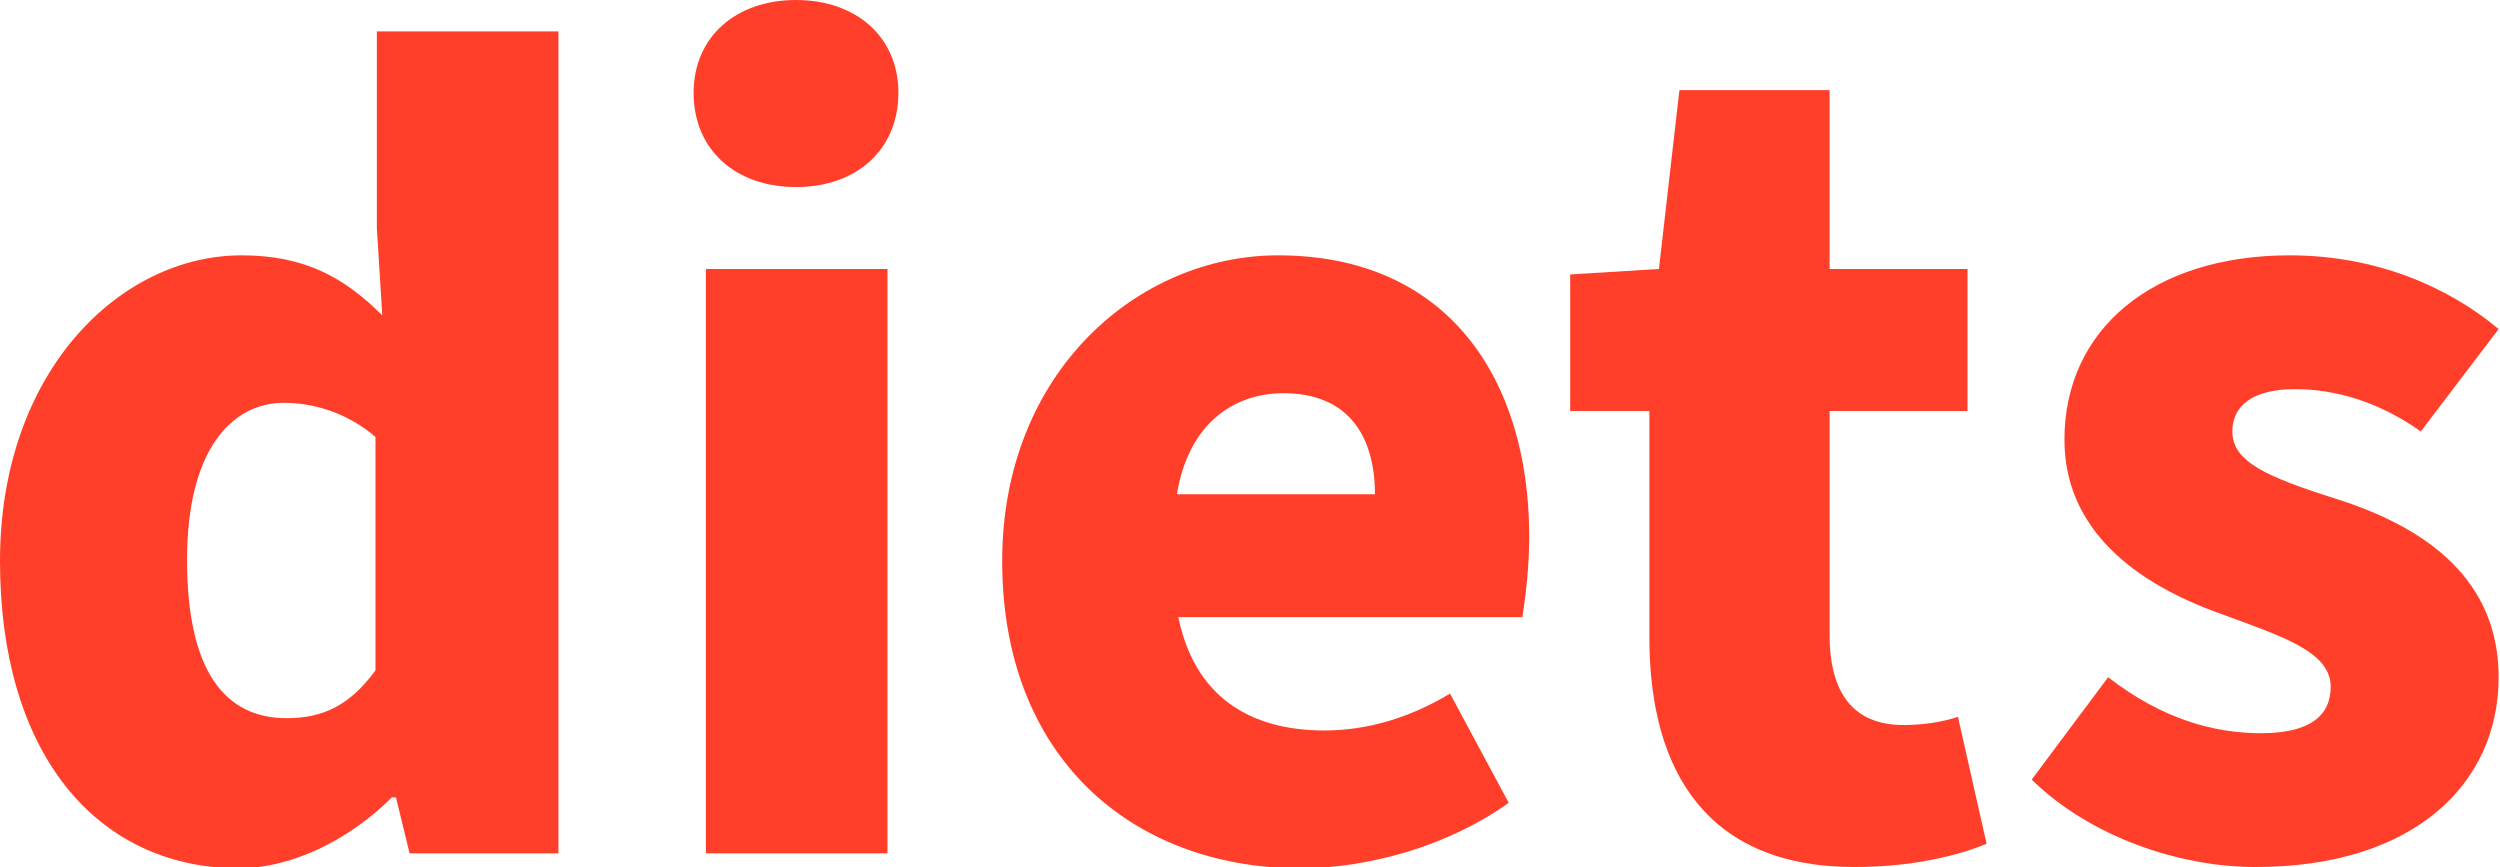
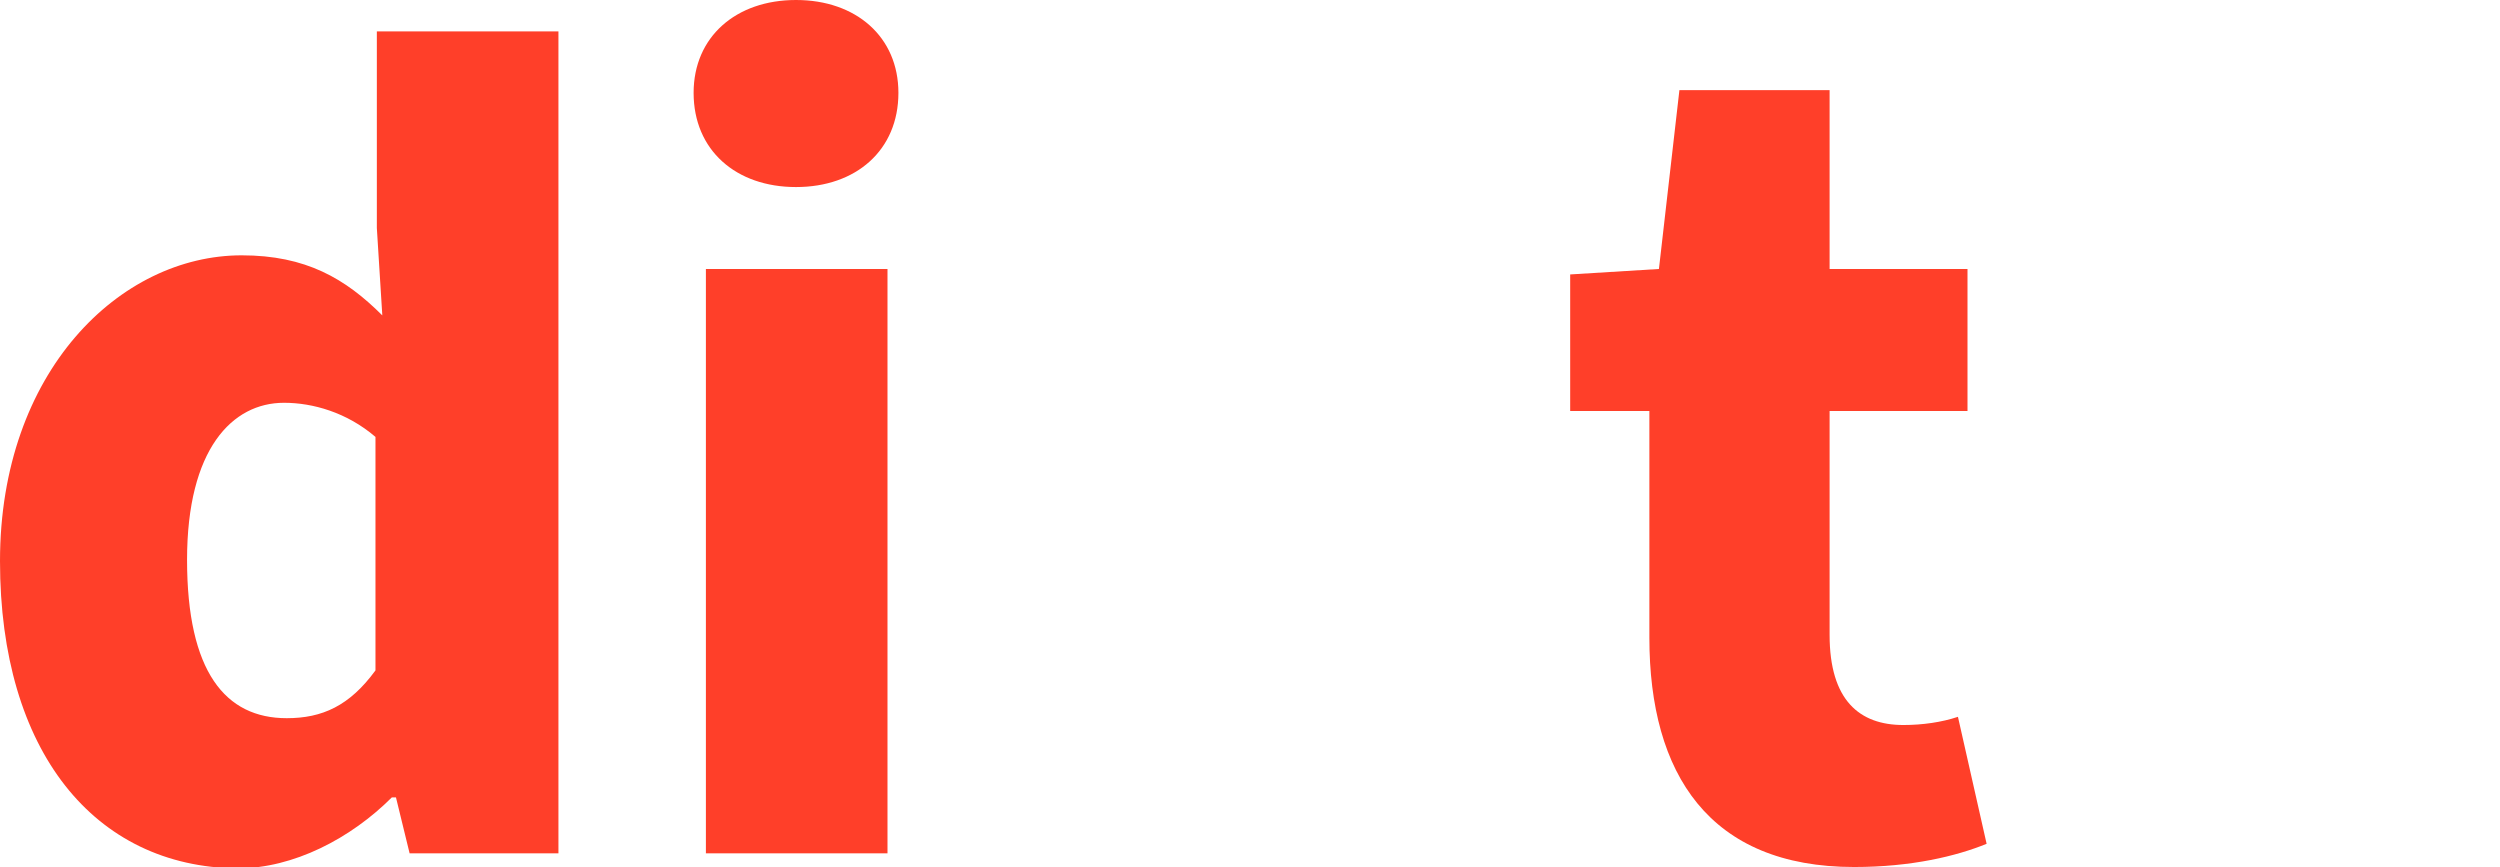
<svg xmlns="http://www.w3.org/2000/svg" version="1.1" x="0px" y="0px" viewBox="0 0 183.1 63.5" style="enable-background:new 0 0 183.1 63.5;" xml:space="preserve">
  <style type="text/css">
	.st0{fill:#FF3F29;}
</style>
  <g id="Layer_1">
</g>
  <g id="_x3C_Layer_x3E_">
    <path class="st0" d="M0,41.1c0-13.9,8.8-22.4,17.7-22.4c4.7,0,7.6,1.7,10.3,4.4l-0.4-6.4V2.3h13.3v60.2H30L29,58.4h-0.3   c-3,3-7.2,5.2-11.3,5.2C6.9,63.5,0,55,0,41.1z M27.5,49.1V32c-2.1-1.8-4.6-2.5-6.7-2.5c-3.8,0-7.1,3.4-7.1,11.5   c0,8.2,2.8,11.6,7.3,11.6C23.6,52.6,25.6,51.7,27.5,49.1z" />
    <path class="st0" d="M50.8,6.8c0-4.1,3.1-6.8,7.5-6.8c4.4,0,7.5,2.7,7.5,6.8c0,4.2-3.1,6.9-7.5,6.9C53.9,13.7,50.8,11,50.8,6.8z    M51.7,19.7h13.3v42.8H51.7V19.7z" />
-     <path class="st0" d="M73.4,41.1c0-13.9,10-22.4,20.2-22.4c12.4,0,18.4,9,18.4,20.6c0,2.4-0.3,4.6-0.5,5.9H86.3   c1.2,5.8,5.2,8.3,10.7,8.3c3.1,0,6.2-0.9,9.2-2.7l4.3,8c-4.5,3.2-10.3,4.8-15.4,4.8C82.8,63.5,73.4,55.4,73.4,41.1z M100.7,36.2   c0-4.2-1.9-7.4-6.7-7.4c-3.8,0-7,2.4-7.8,7.4H100.7z" />
    <path class="st0" d="M120.8,46.7V30.1H115v-10l6.5-0.4l1.5-13.1h11v13.1h10.1v10.4h-10.1v16.4c0,4.8,2.2,6.6,5.4,6.6   c1.4,0,2.8-0.2,4-0.6l2.1,9.3c-2.2,0.9-5.5,1.7-9.7,1.7C125.2,63.5,120.8,56.7,120.8,46.7z" />
-     <path class="st0" d="M148.8,57.1l5.6-7.5c4,3.1,7.8,4.1,11.2,4.1c3.6,0,5.1-1.3,5.1-3.4c0-2.6-3.6-3.7-8.2-5.4   c-6.1-2.2-11.3-6.1-11.3-12.7c0-8.1,6.5-13.5,16.5-13.5c6.3,0,11.6,2.3,15.3,5.4l-5.7,7.5c-3.1-2.2-6.3-3.1-9.2-3.1   c-3.1,0-4.6,1.2-4.6,3.1c0,2.2,2.4,3.3,7.8,5c6.5,2.1,11.7,5.9,11.7,13c0,7.8-6.2,13.9-17.8,13.9C159.6,63.5,153.1,61.3,148.8,57.1   z" />
  </g>
</svg>